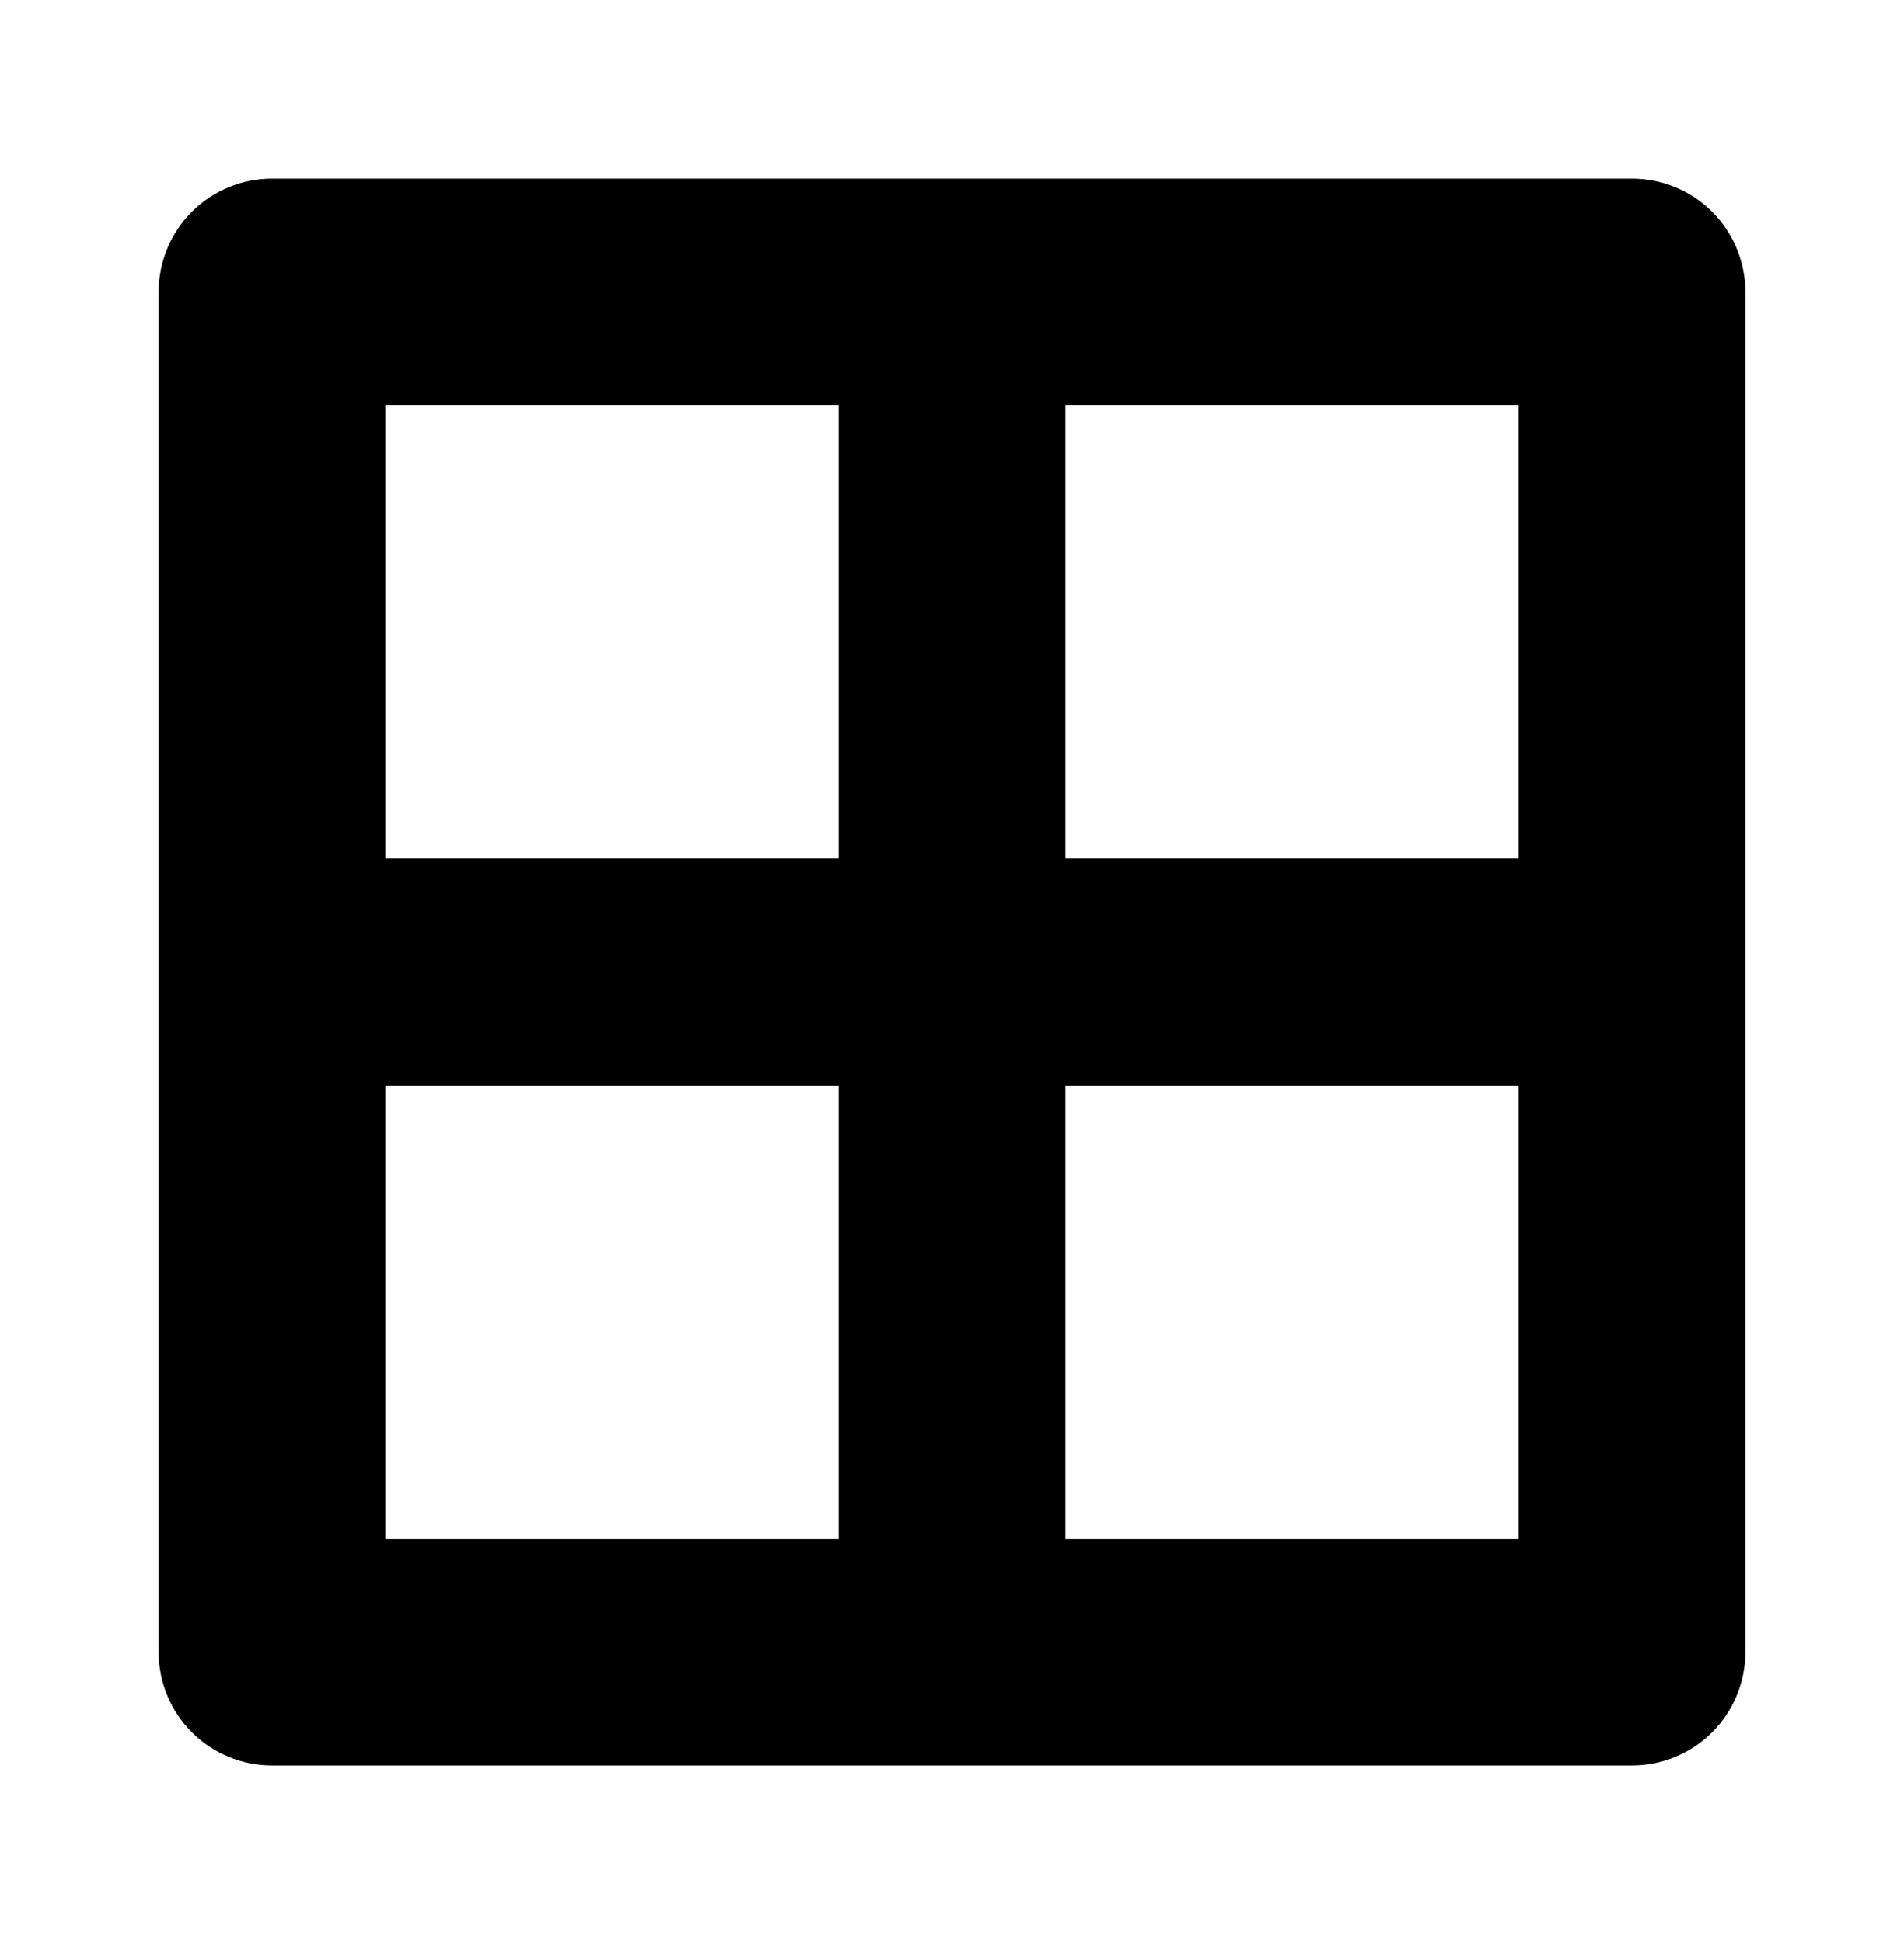
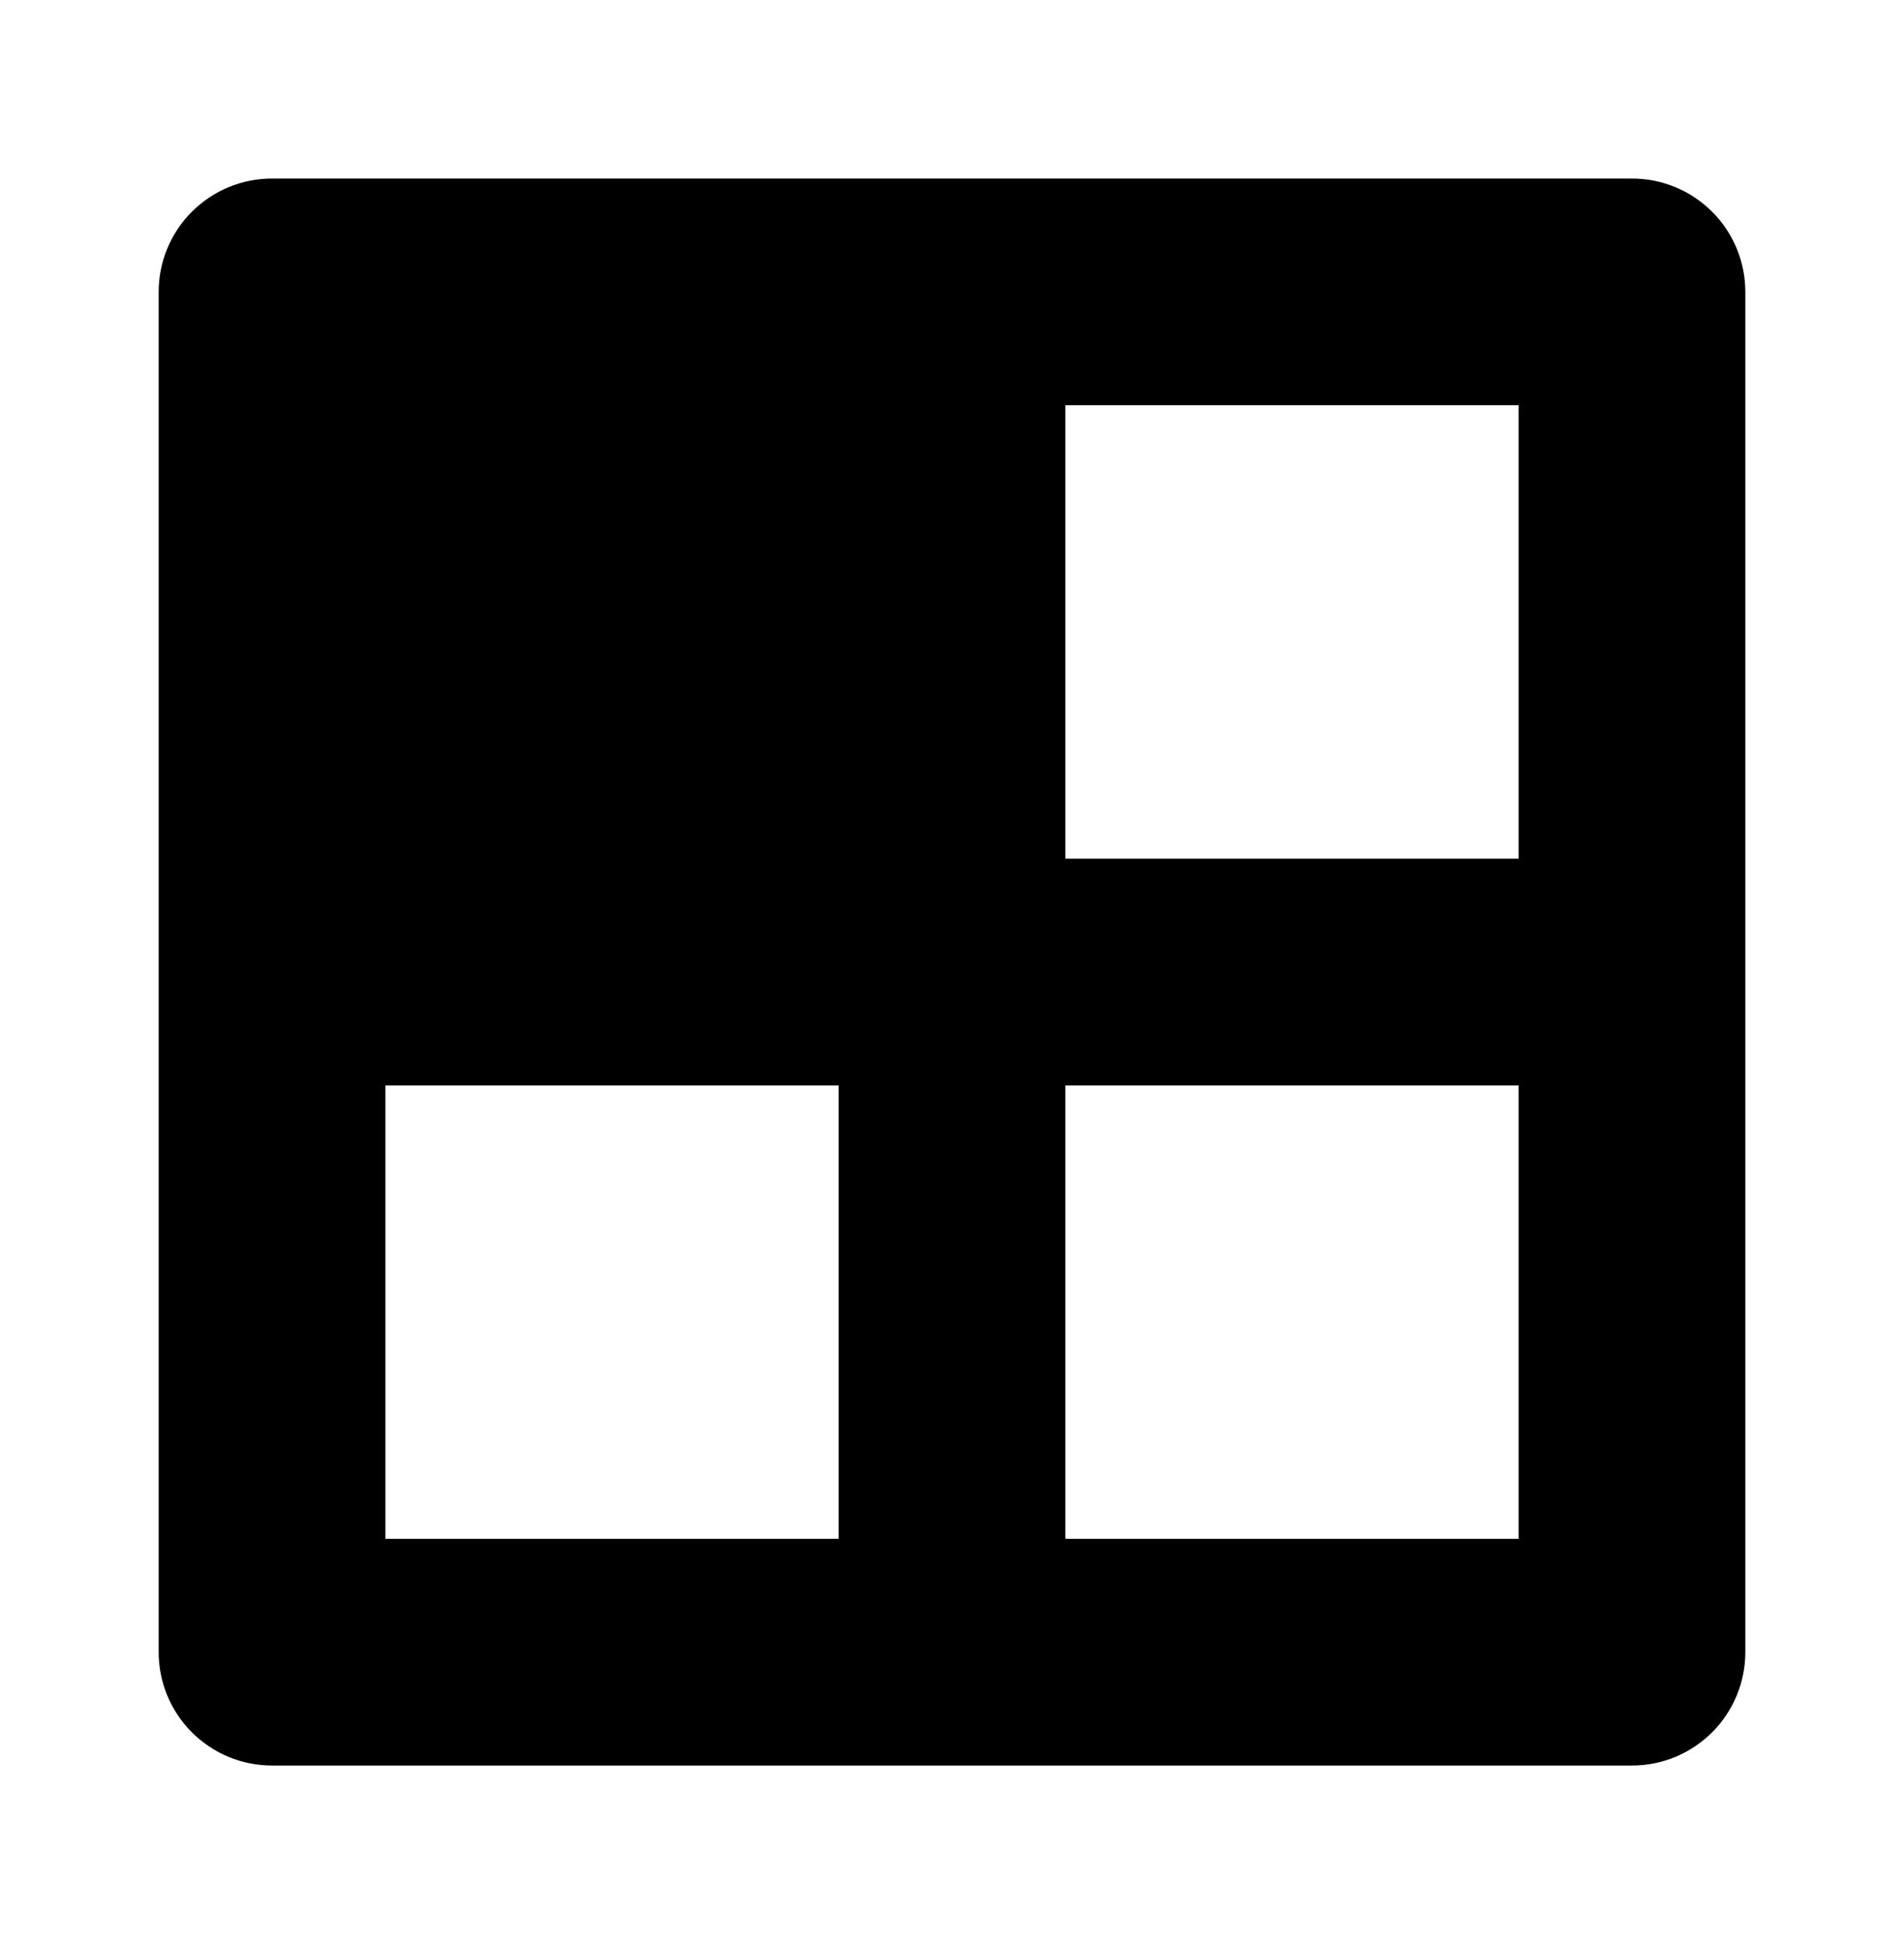
<svg xmlns="http://www.w3.org/2000/svg" width="48" height="49" viewBox="0 0 48 49" fill="none">
-   <path d="M41.143 4.5H6.857C6.099 4.5 5.373 4.801 4.837 5.337C4.301 5.873 4 6.599 4 7.357L4 41.643C4 42.401 4.301 43.127 4.837 43.663C5.373 44.199 6.099 44.5 6.857 44.5H41.143C41.901 44.5 42.627 44.199 43.163 43.663C43.699 43.127 44 42.401 44 41.643V7.357C44 6.599 43.699 5.873 43.163 5.337C42.627 4.801 41.901 4.5 41.143 4.5ZM38.286 10.214V21.643H26.857V10.214H38.286ZM21.143 10.214V21.643H9.714V10.214H21.143ZM9.714 38.786V27.357H21.143V38.786H9.714ZM26.857 38.786V27.357H38.286V38.786H26.857Z" fill="#000000" />
+   <path d="M41.143 4.5H6.857C6.099 4.5 5.373 4.801 4.837 5.337C4.301 5.873 4 6.599 4 7.357L4 41.643C4 42.401 4.301 43.127 4.837 43.663C5.373 44.199 6.099 44.5 6.857 44.5H41.143C41.901 44.5 42.627 44.199 43.163 43.663C43.699 43.127 44 42.401 44 41.643V7.357C44 6.599 43.699 5.873 43.163 5.337C42.627 4.801 41.901 4.5 41.143 4.5ZM38.286 10.214V21.643H26.857V10.214H38.286ZM21.143 10.214H9.714V10.214H21.143ZM9.714 38.786V27.357H21.143V38.786H9.714ZM26.857 38.786V27.357H38.286V38.786H26.857Z" fill="#000000" />
</svg>